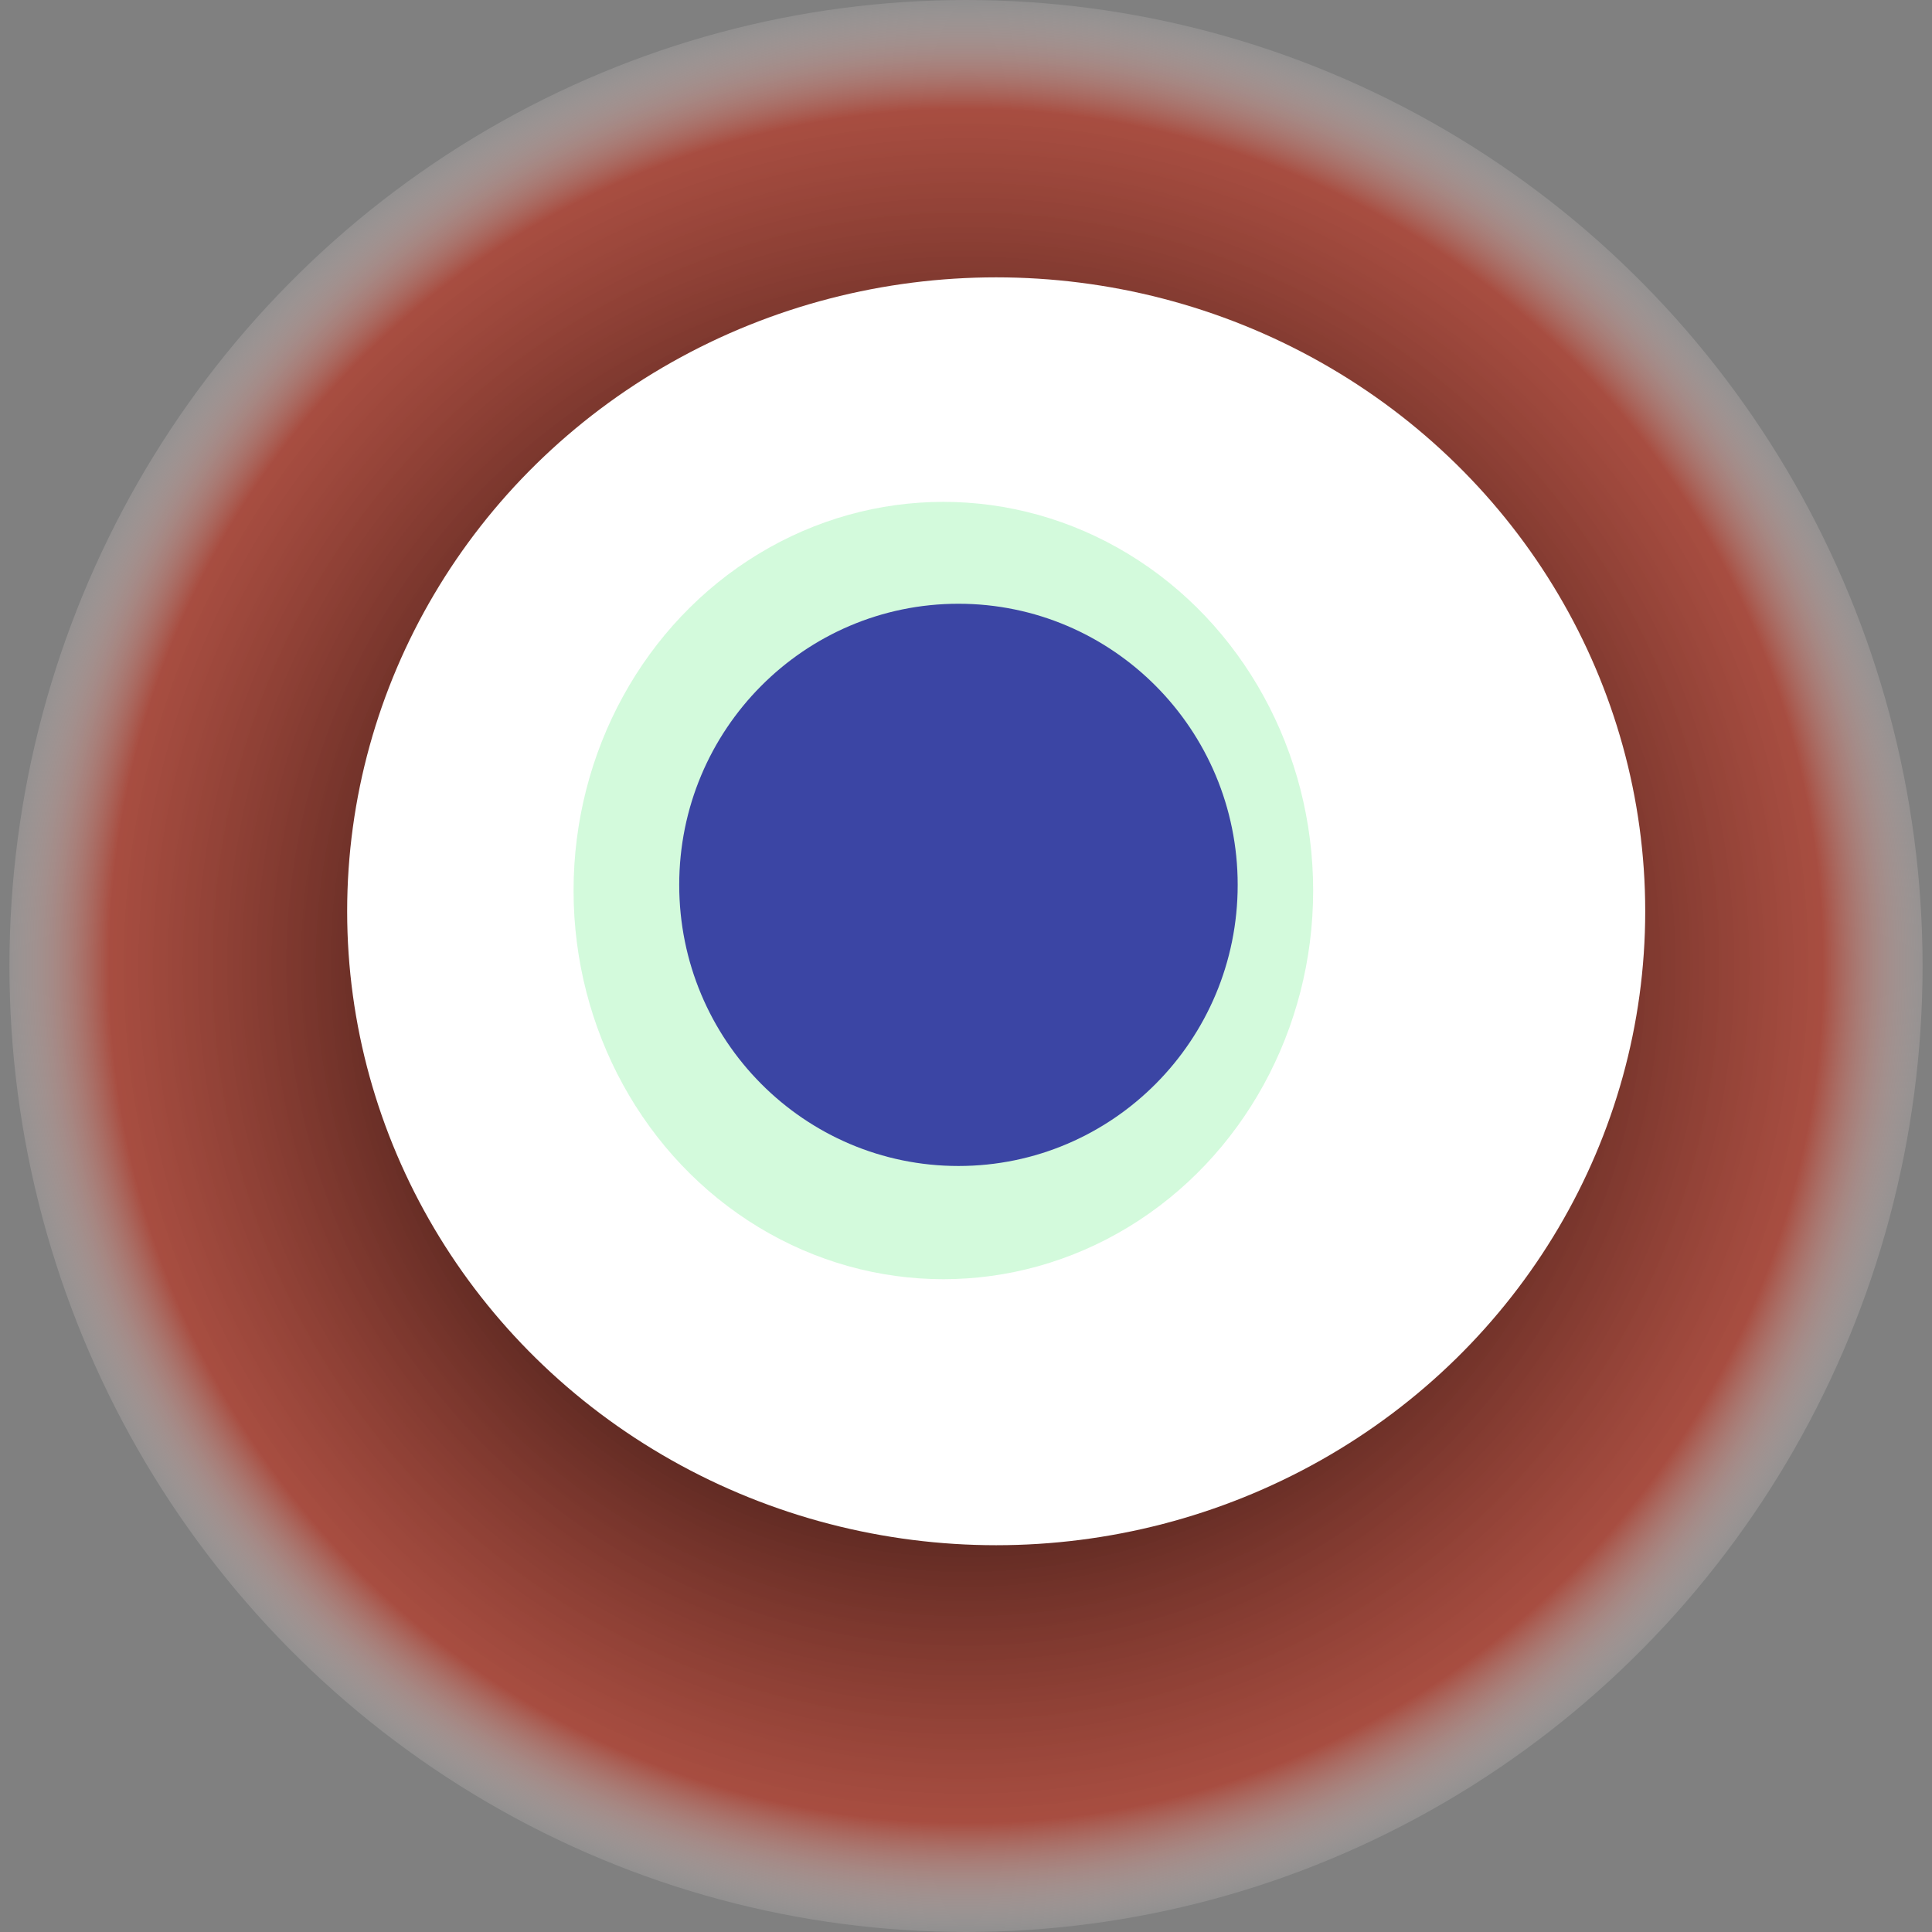
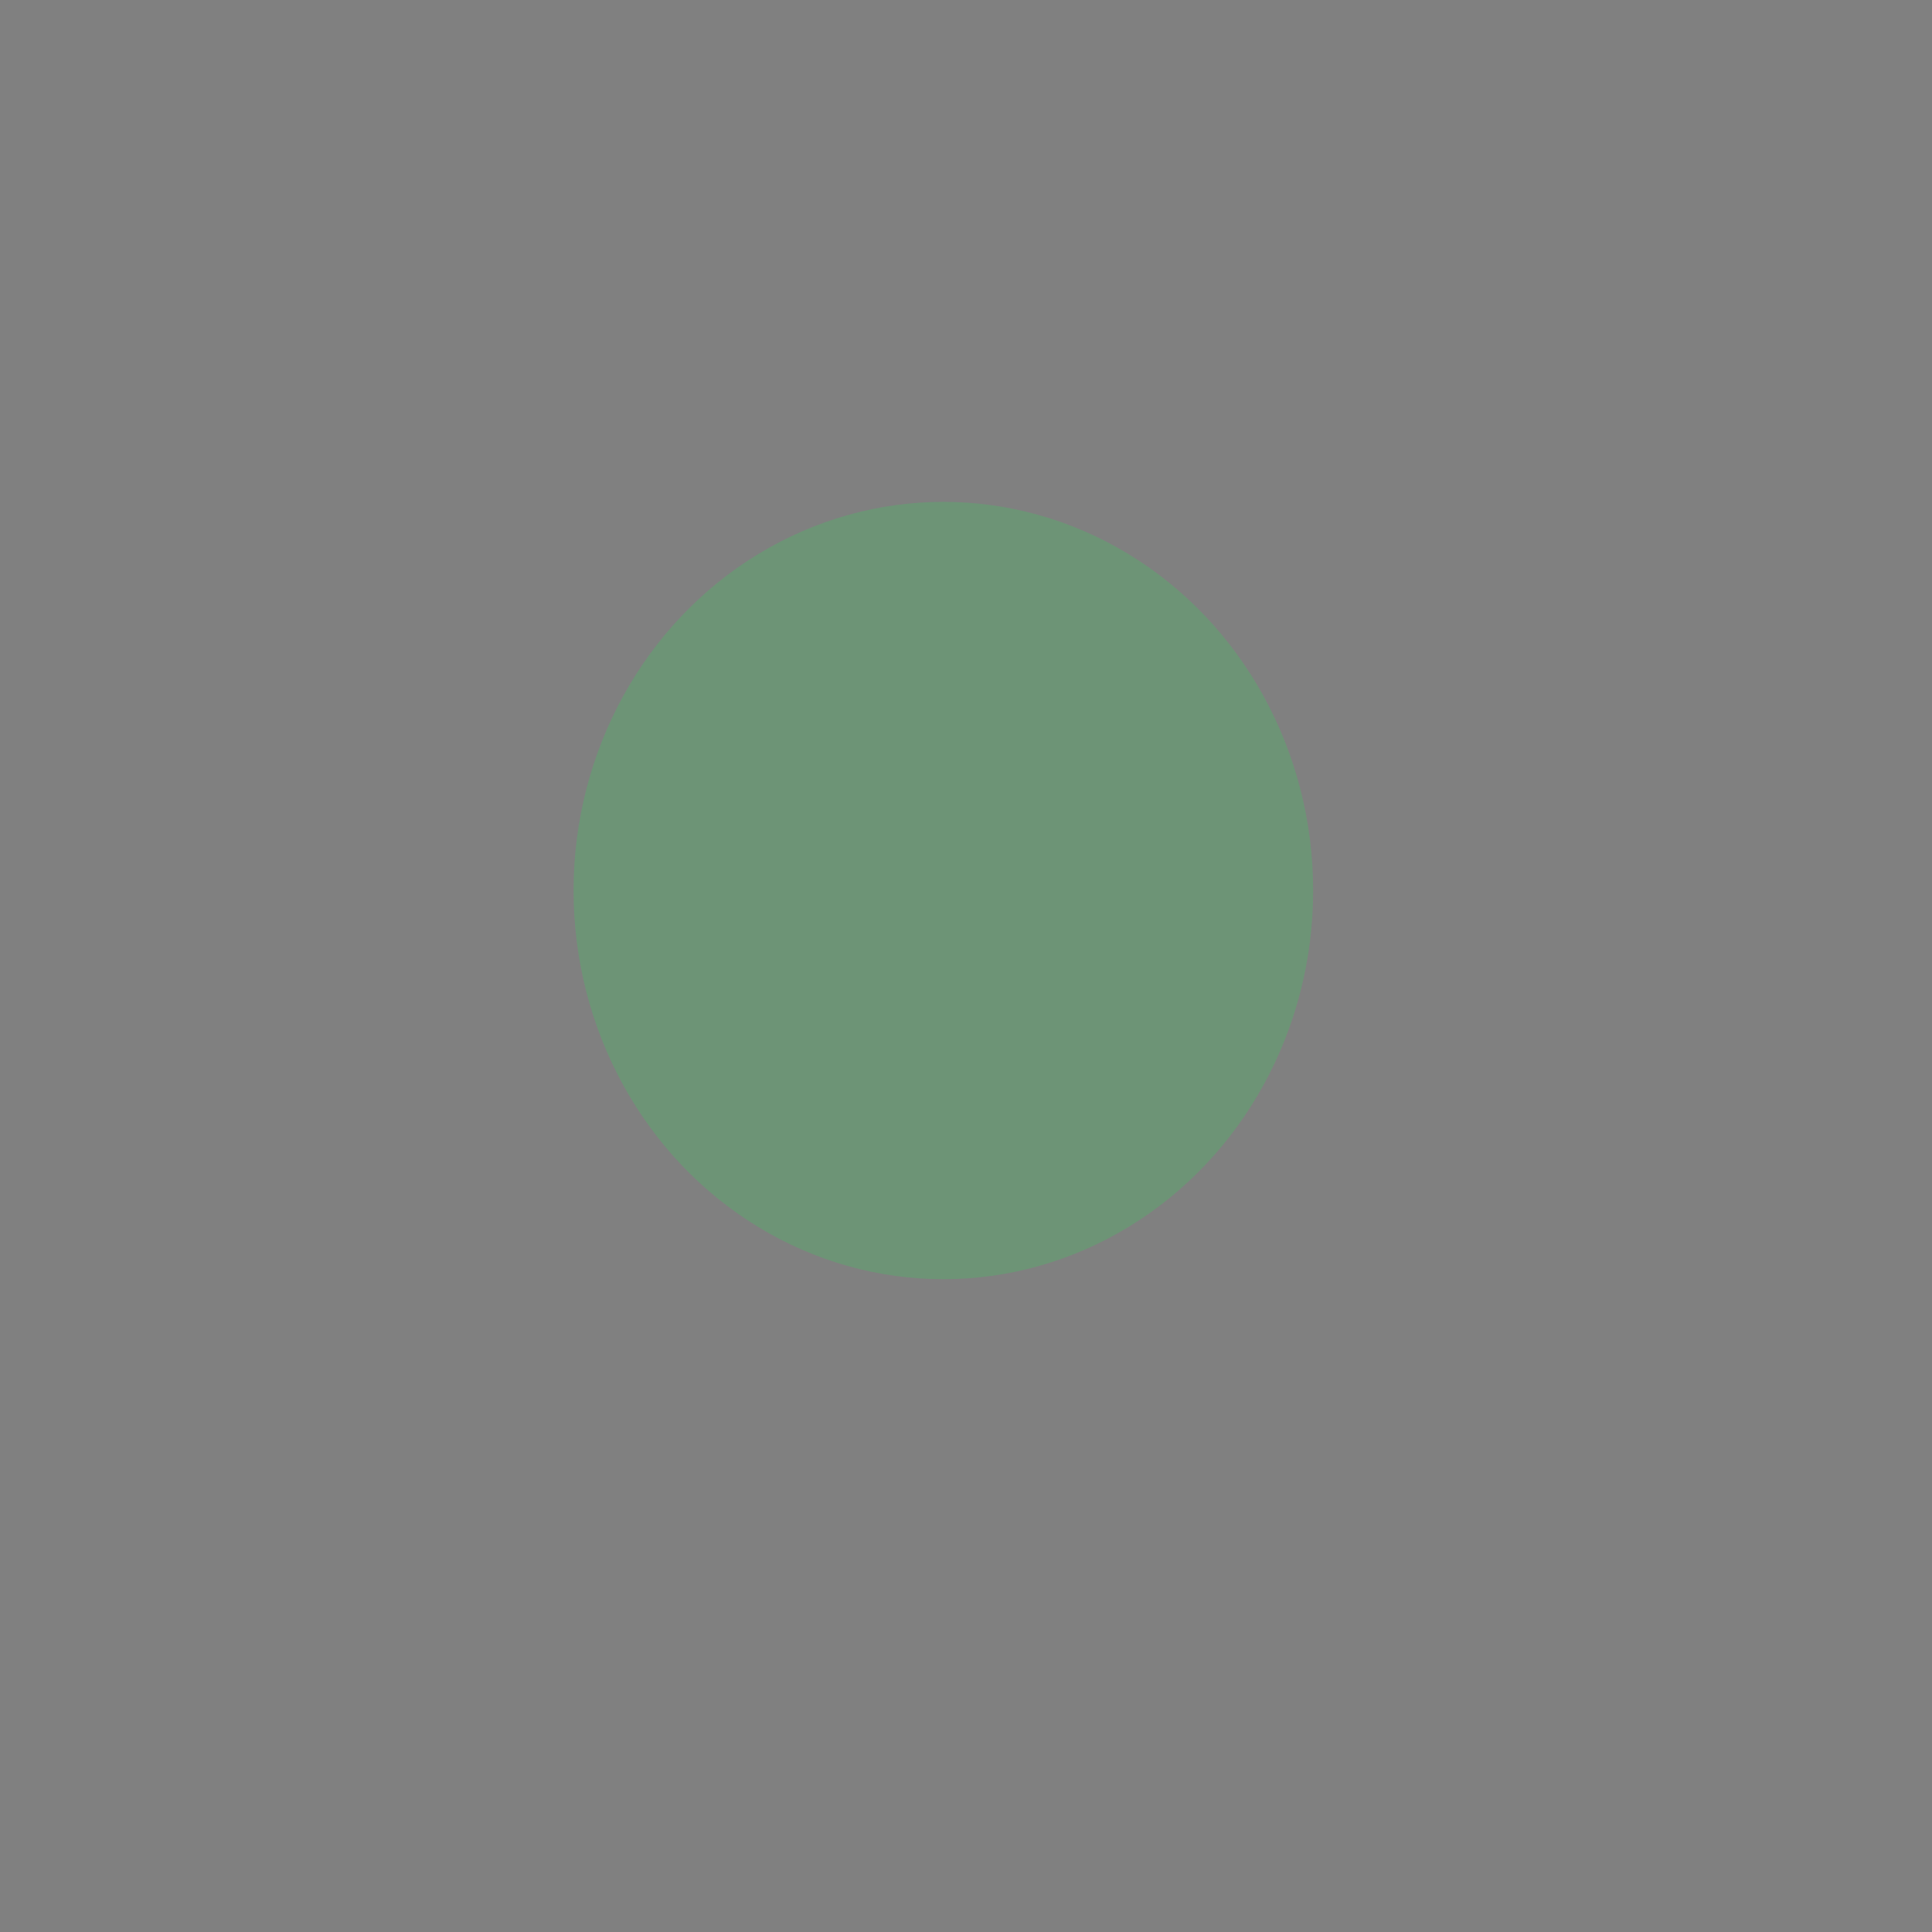
<svg xmlns="http://www.w3.org/2000/svg" width="1024" height="1024">
  <rect width="100%" height="100%" fill="#808080" stroke="none" />
  <g>
    <title>0x762e472b0fb034f3c6507179fe0afcf0ceffe219</title>
-     <ellipse ry="512" rx="507" cy="512" cx="512" fill="url(#e_1_g)" />
-     <ellipse ry="336" rx="344" cy="483" cx="528" fill="#FFF" />
    <ellipse ry="206" rx="196" cy="472" cx="500" fill="rgba(38,234,81,0.2)" />
-     <ellipse ry="149" rx="148" cy="469" cx="508" fill="rgba(22, 24, 150, 0.8)" />
    <animateTransform attributeName="transform" begin="0s" dur="27s" type="rotate" from="360 512 512" to="0 512 512" repeatCount="indefinite" />
    <defs>
      <radialGradient id="e_1_g">
        <stop offset="30%" stop-color="#000" />
        <stop offset="88%" stop-color="rgba(185,56,38,0.7)" />
        <stop offset="100%" stop-color="rgba(255,255,255,0.1)" />
      </radialGradient>
    </defs>
  </g>
</svg>